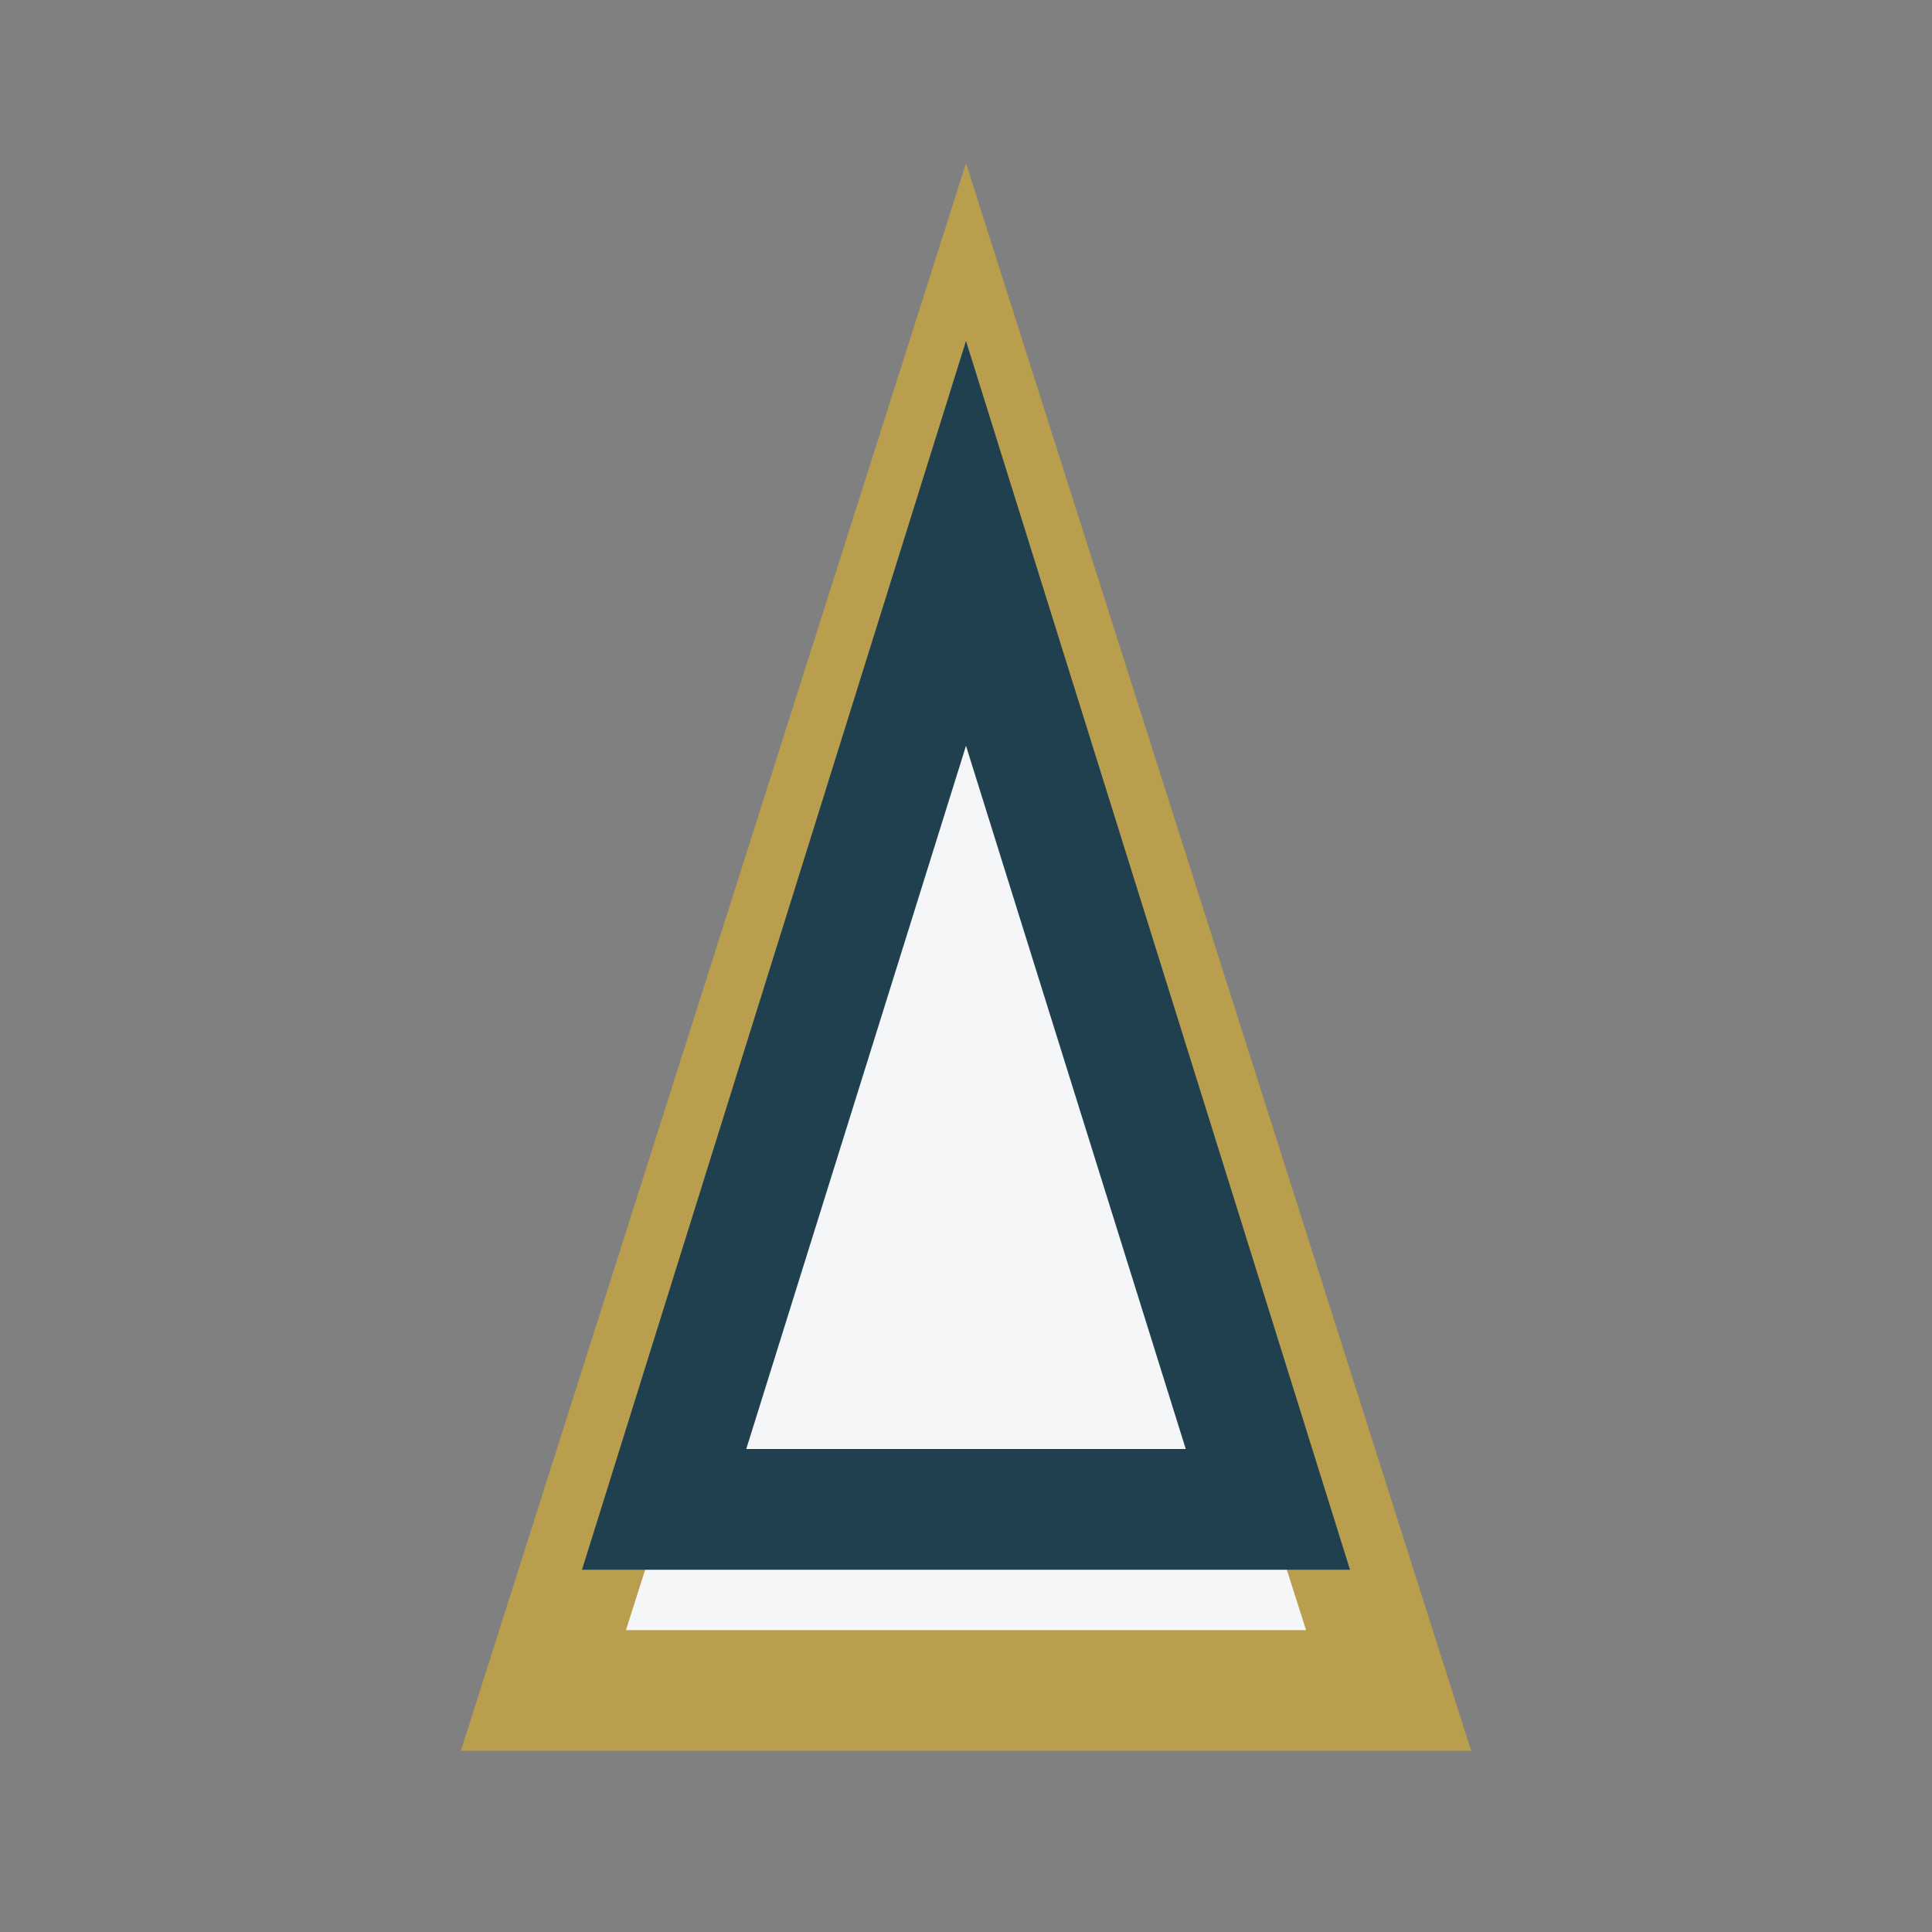
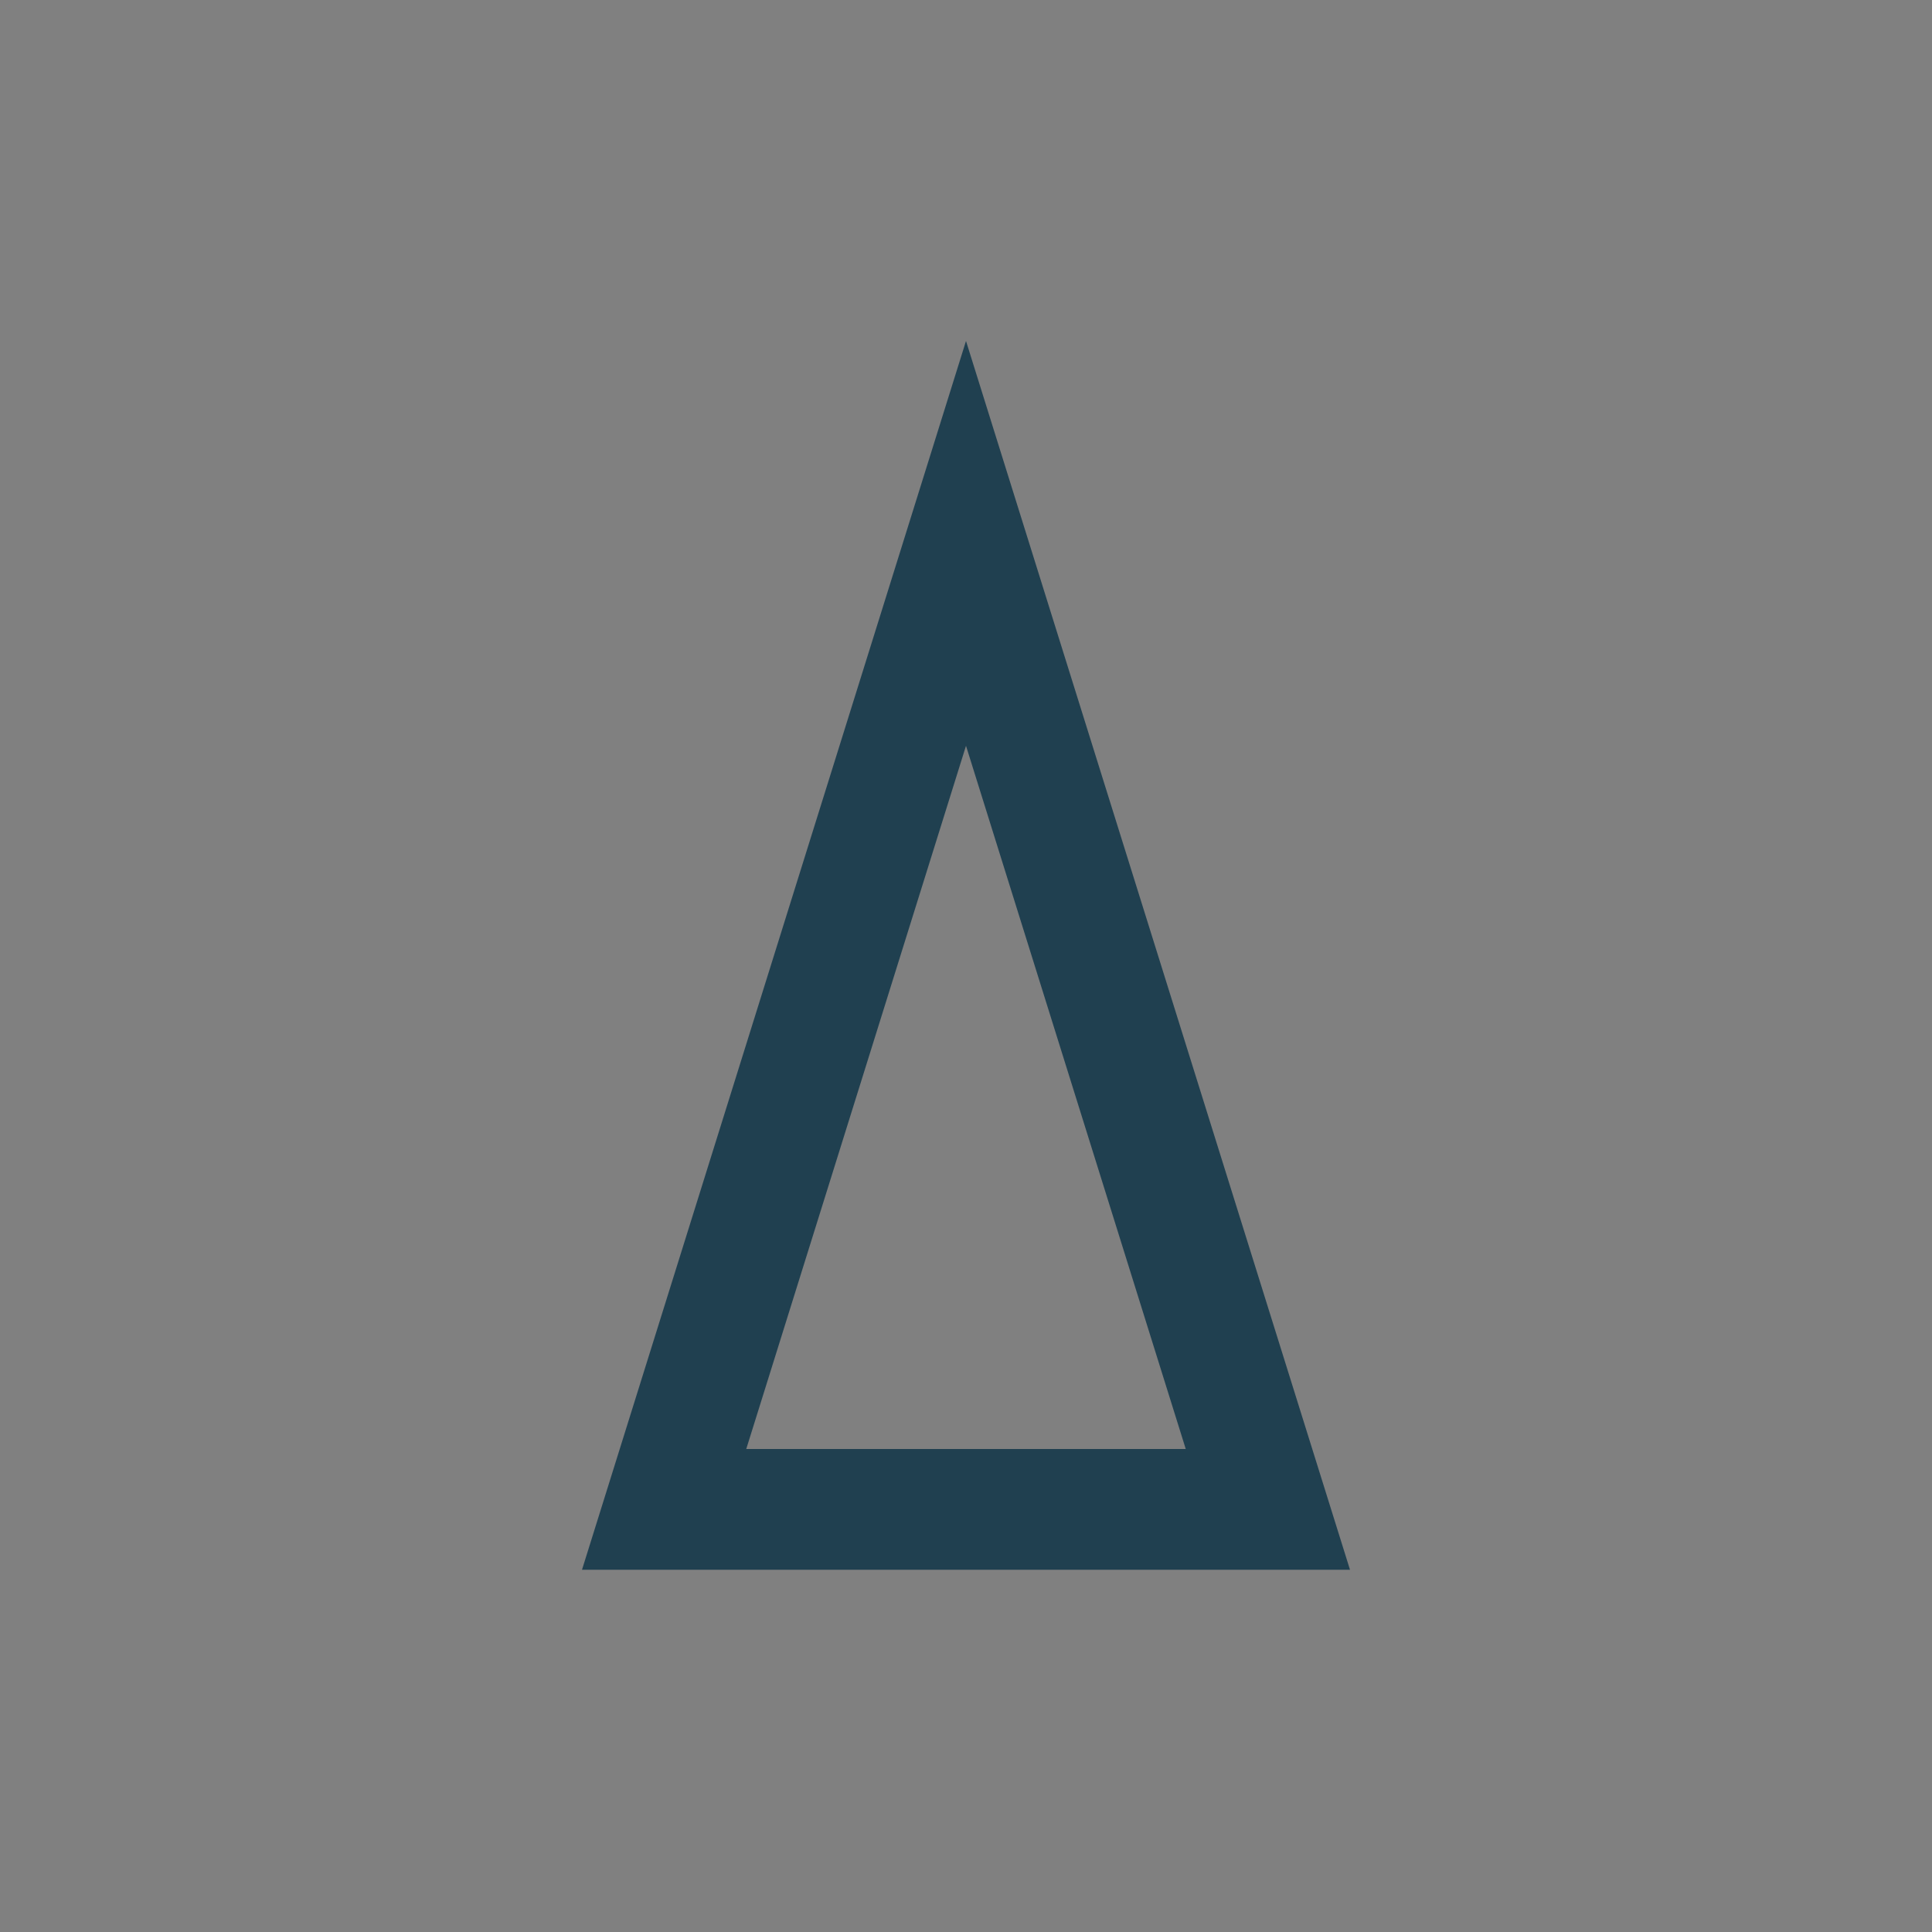
<svg xmlns="http://www.w3.org/2000/svg" width="32" height="32" viewBox="0 0 32 32">
  <rect x="0" y="0" width="32" height="32" fill="#808080" stroke="none" />
-   <polygon points="16,6 23,28 9,28" fill="#F4F6F8" stroke="#B89E4D" stroke-width="2" />
  <polygon points="16,9 21,25 11,25" fill="none" stroke="#204050" stroke-width="2" />
</svg>